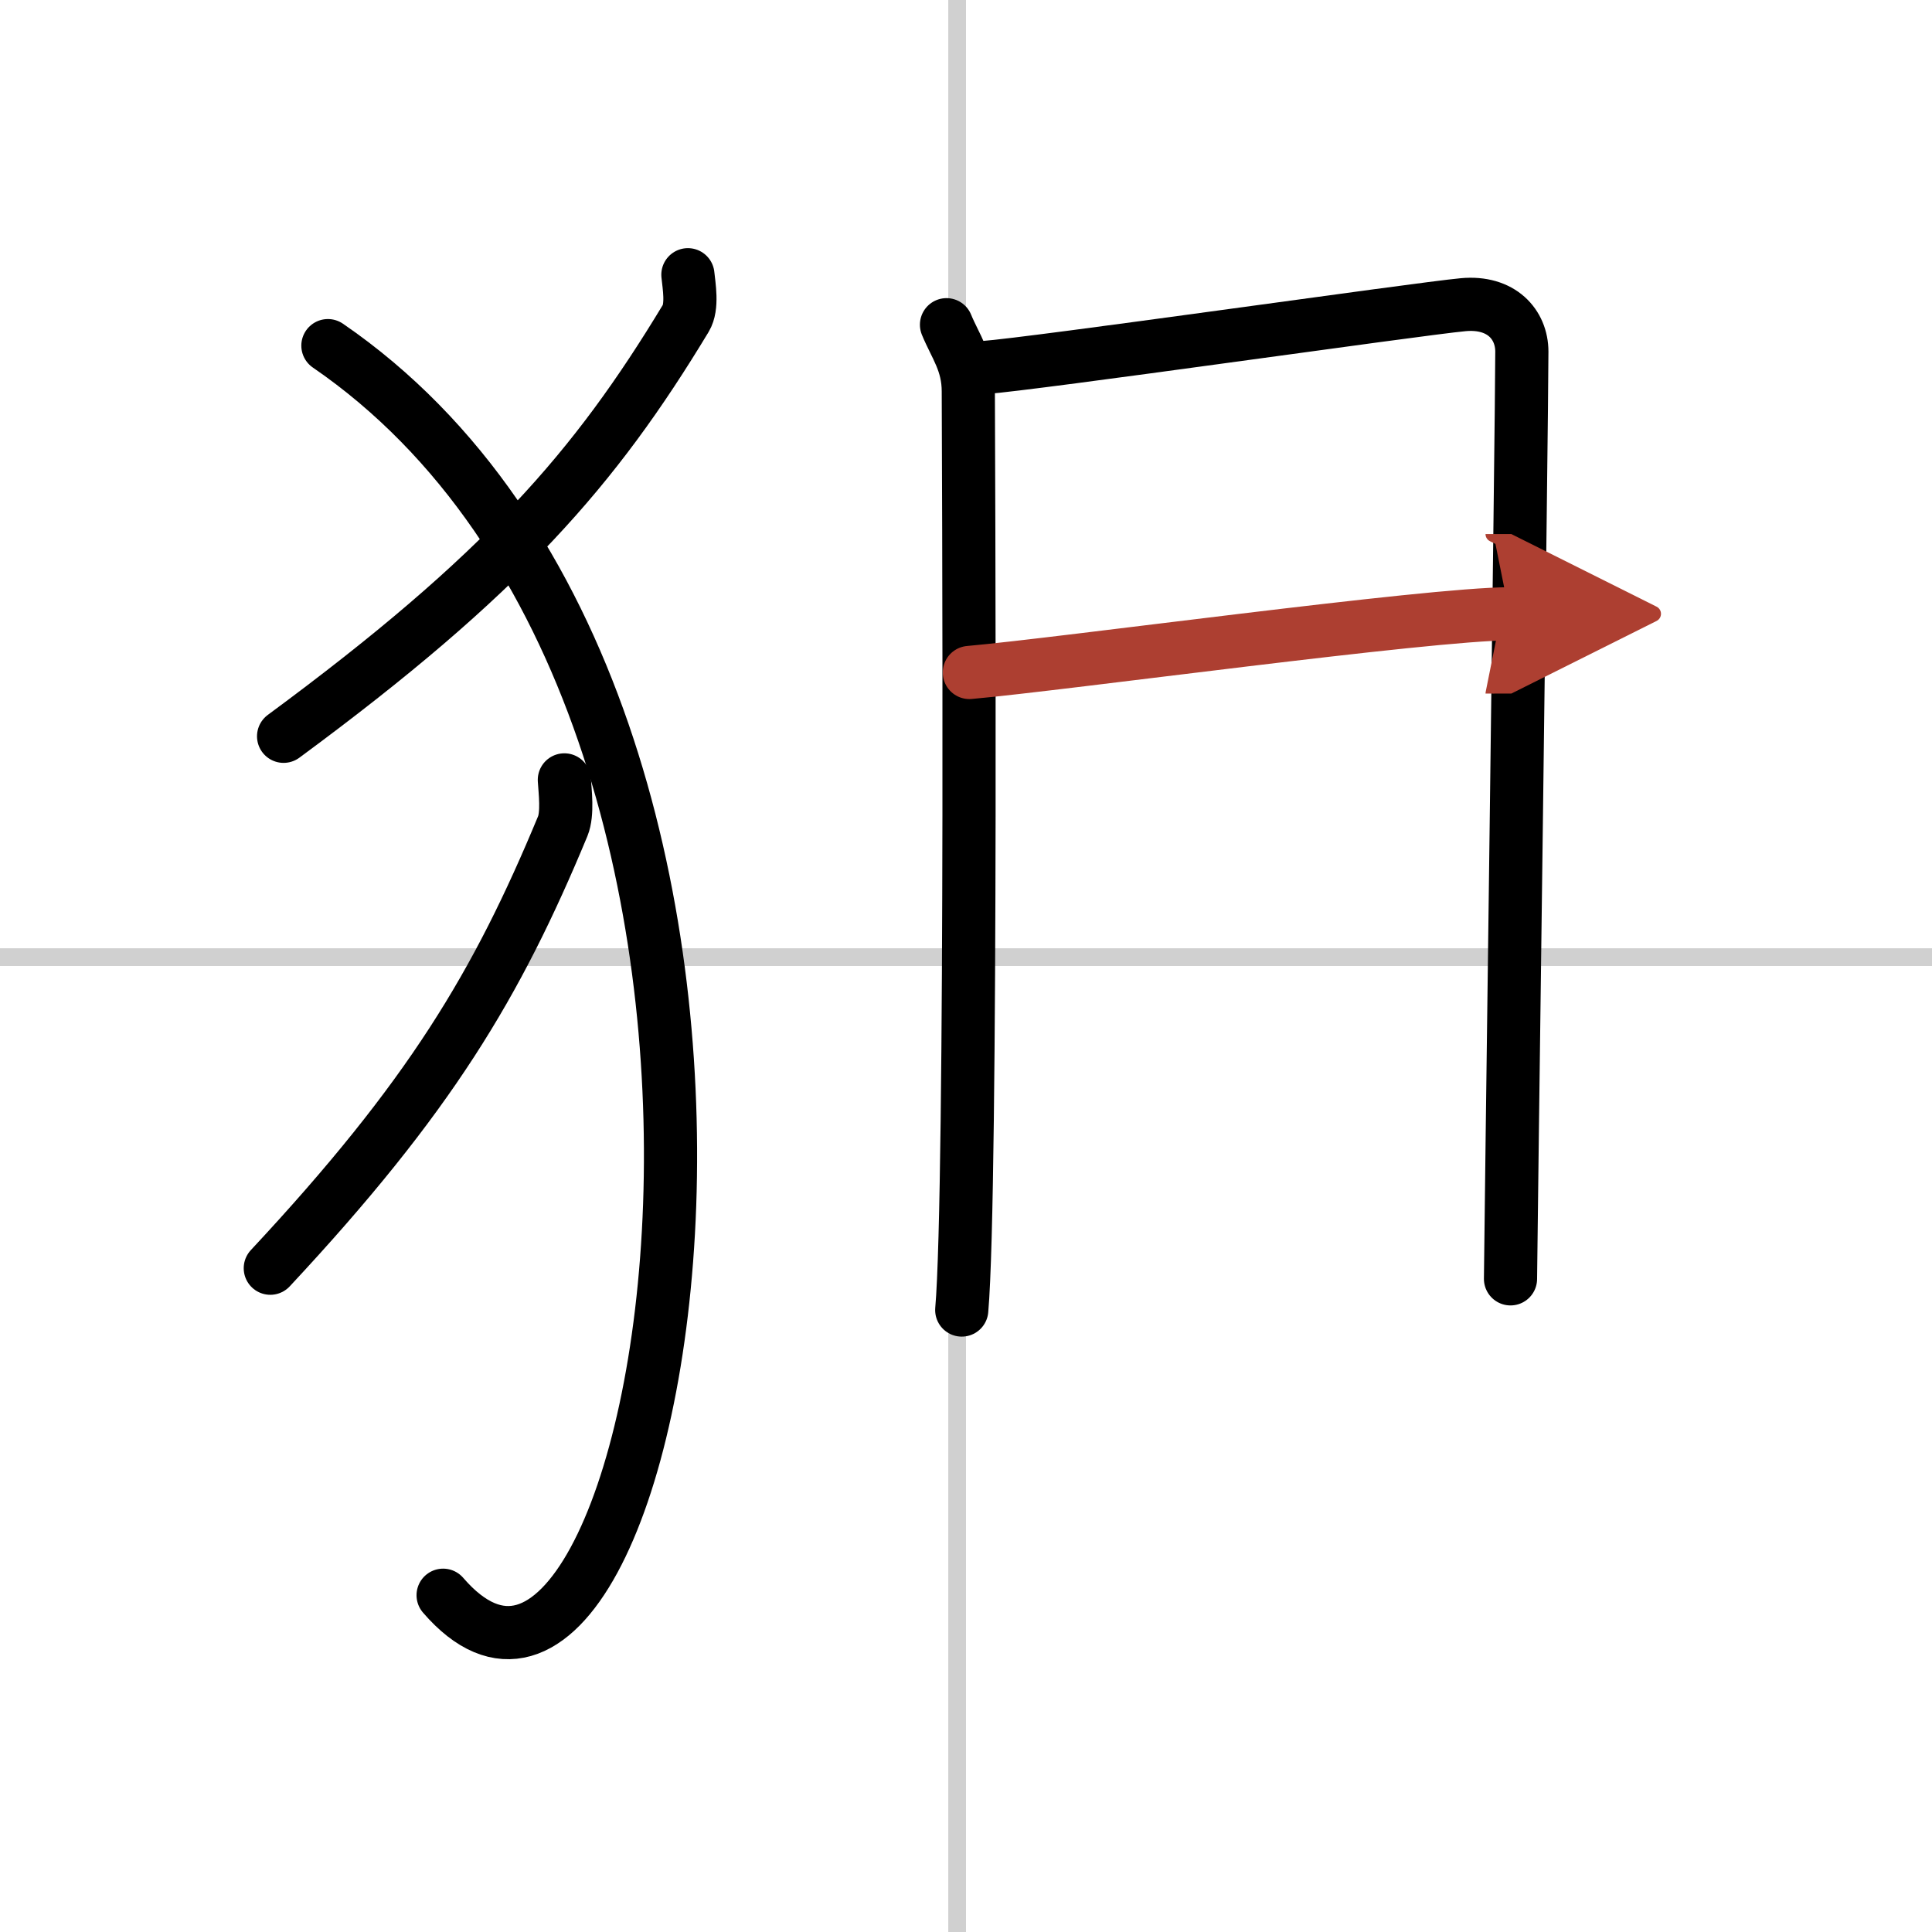
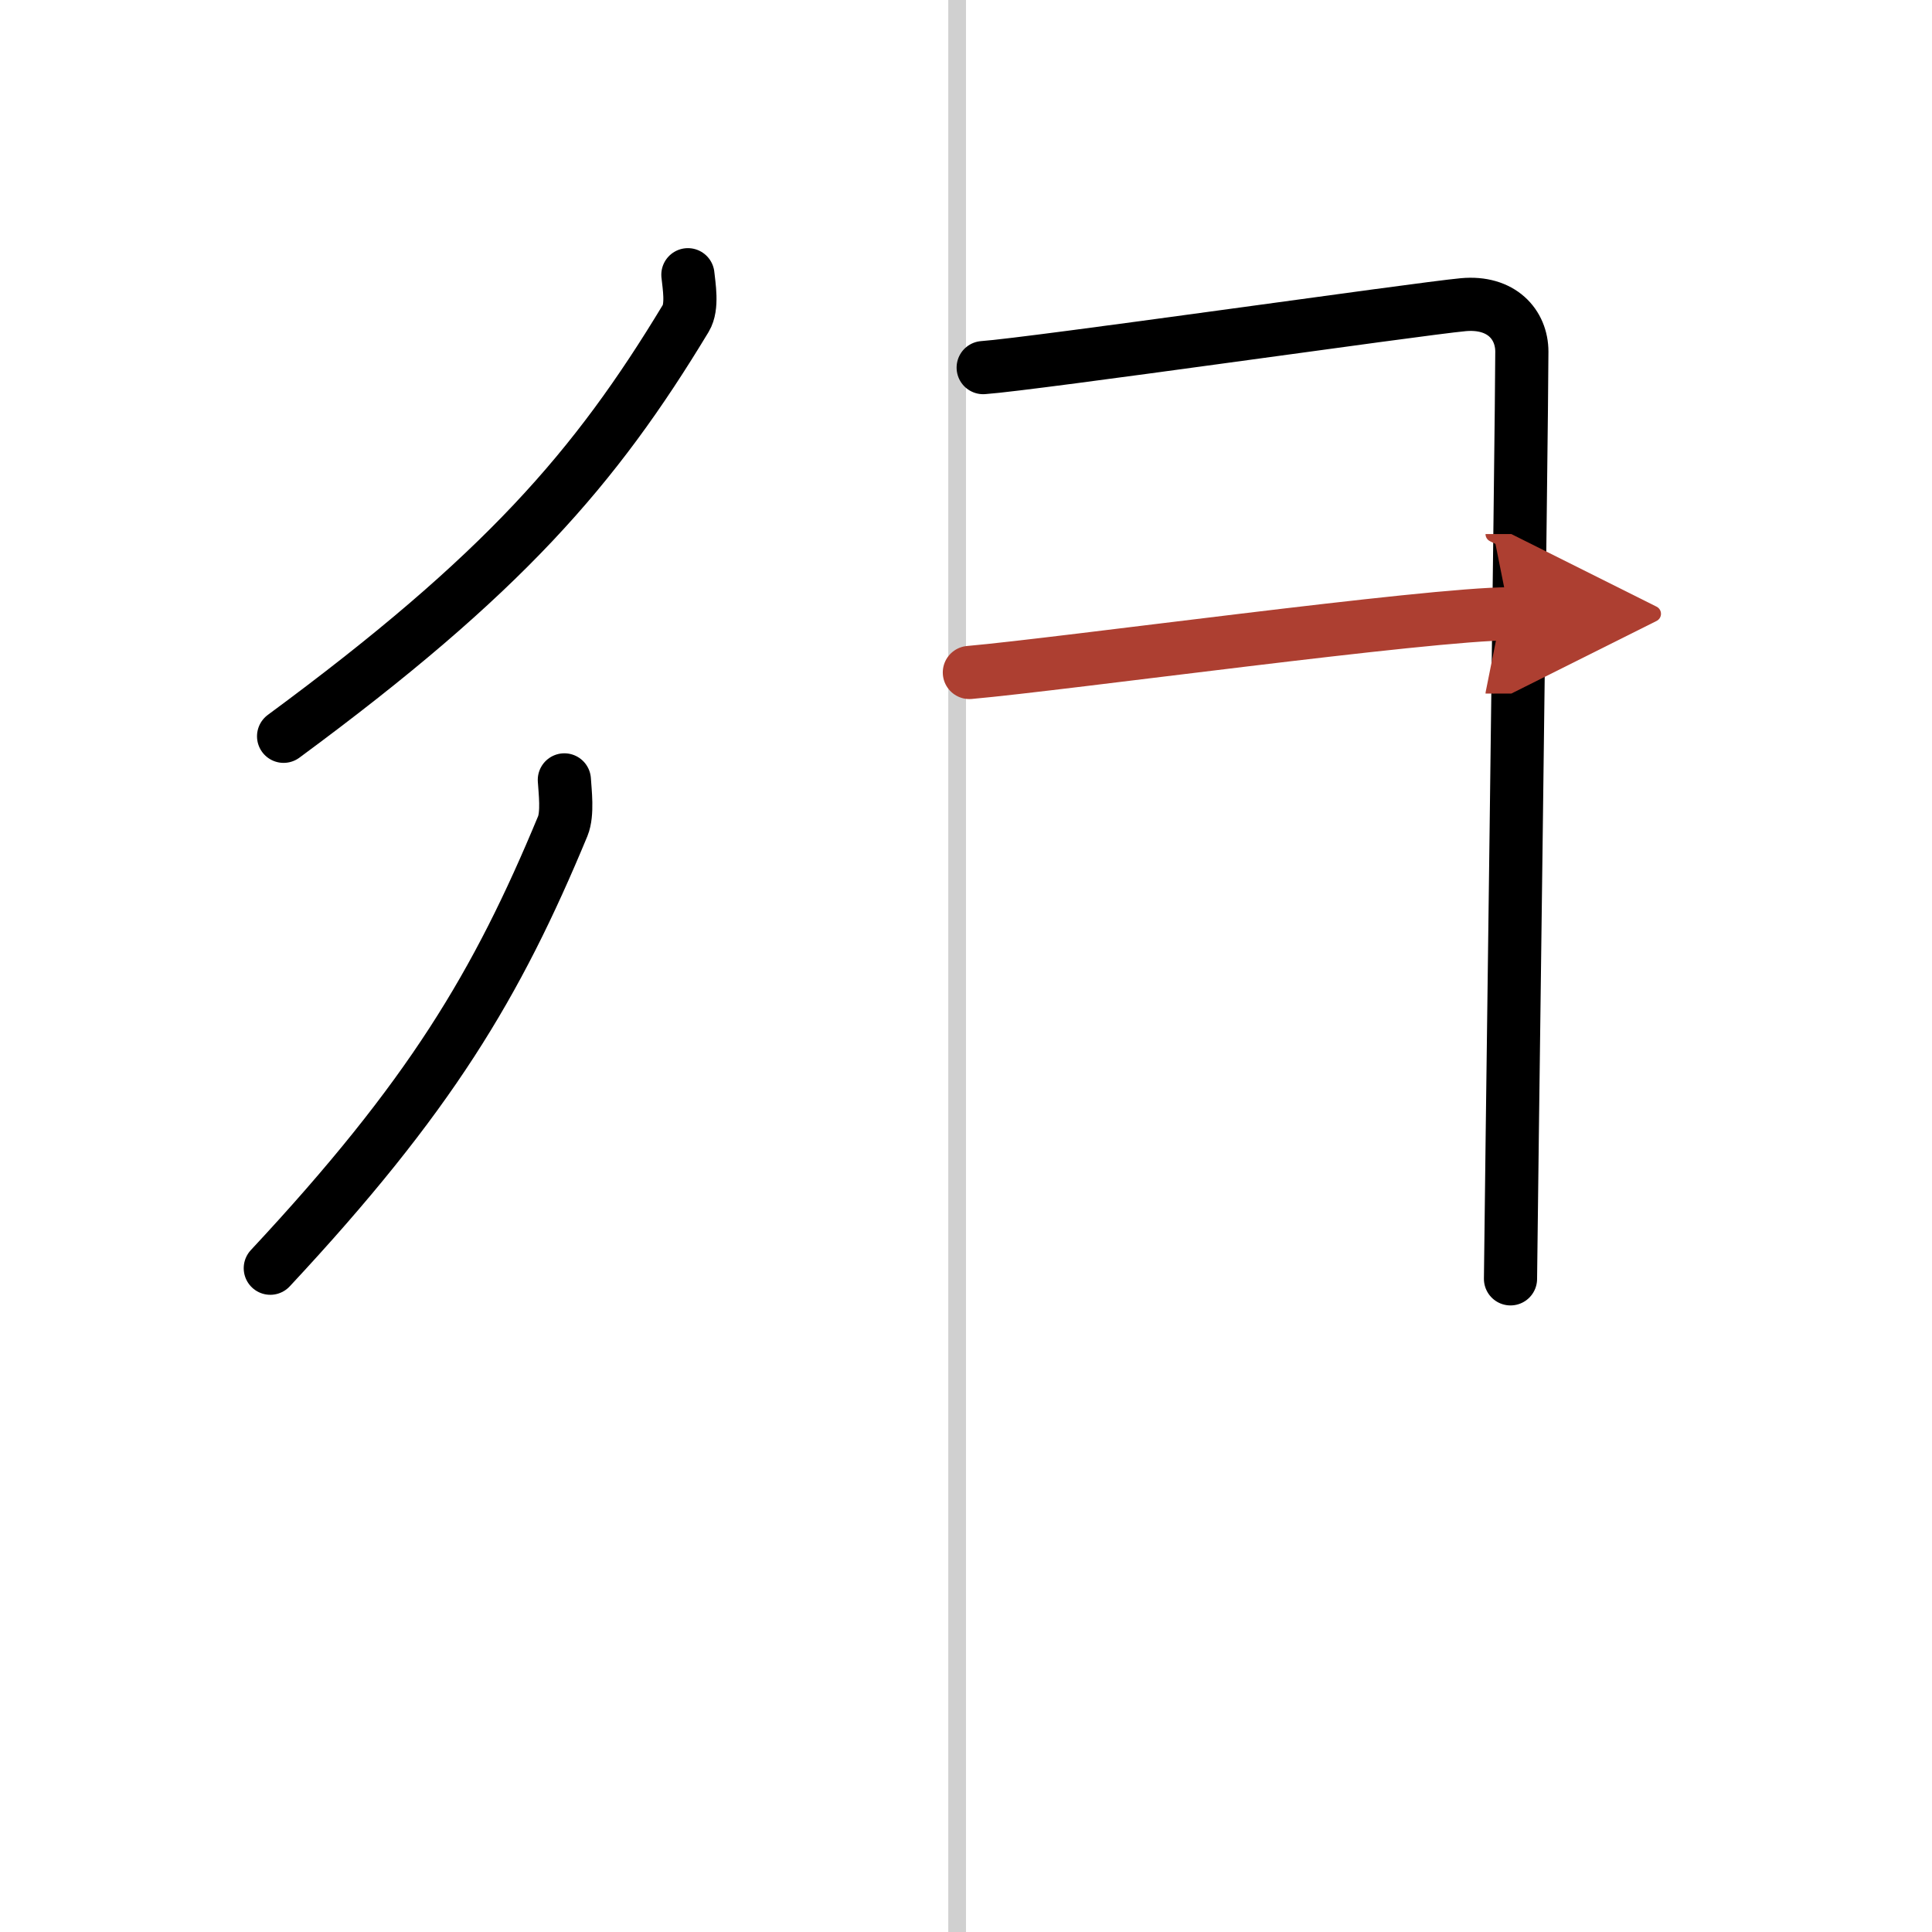
<svg xmlns="http://www.w3.org/2000/svg" width="400" height="400" viewBox="0 0 109 109">
  <defs>
    <marker id="a" markerWidth="4" orient="auto" refX="1" refY="5" viewBox="0 0 10 10">
      <polyline points="0 0 10 5 0 10 1 5" fill="#ad3f31" stroke="#ad3f31" />
    </marker>
  </defs>
  <g fill="none" stroke="#000" stroke-linecap="round" stroke-linejoin="round" stroke-width="3">
    <rect width="100%" height="100%" fill="#fff" stroke="#fff" />
    <line x1="54" x2="54" y2="109" stroke="#d0d0d0" stroke-width="1" />
-     <line x2="109" y1="54" y2="54" stroke="#d0d0d0" stroke-width="1" />
    <path d="M38.81,15.5c0.06,0.61,0.28,1.8-0.12,2.46C33.58,26.42,28.4,32.4,16,41.54" />
-     <path d="m18.5 19.5c30.25 20.75 19 85 6.5 70.5" />
    <path d="m31.84 44c0.04 0.65 0.2 1.9-0.09 2.61-3.71 8.94-7.48 15.27-16.5 24.94" />
-     <path d="m53.4 18.32c0.5 1.22 1.23 2.13 1.23 3.76s0.23 45-0.37 51.83" />
    <path d="m55.47 20.74c2.84-0.2 24.49-3.31 27.08-3.55 2.16-0.2 3.31 1.12 3.31 2.65 0 3.72-0.64 51.09-0.64 52.31" />
    <path d="m54.69 37.94c5.31-0.47 25.91-3.31 30.47-3.31" marker-end="url(#a)" stroke="#ad3f31" />
  </g>
</svg>